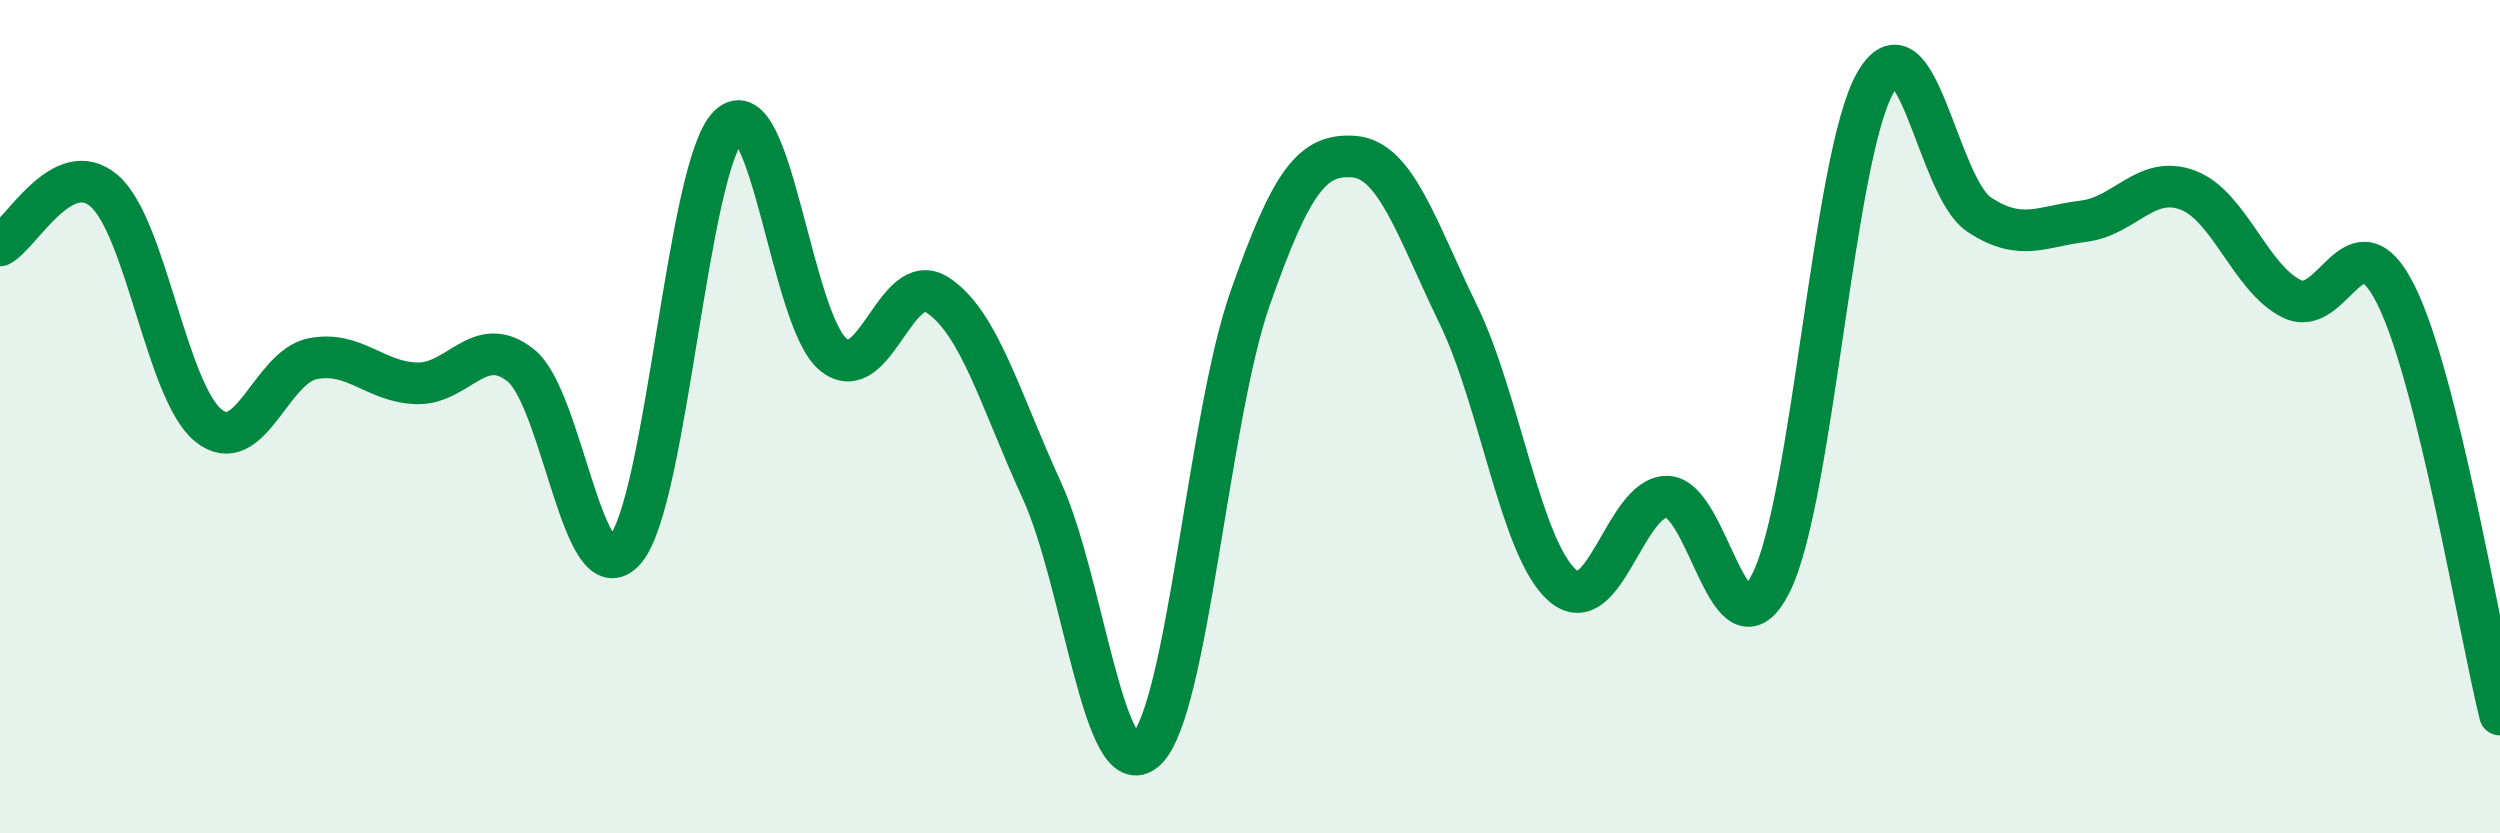
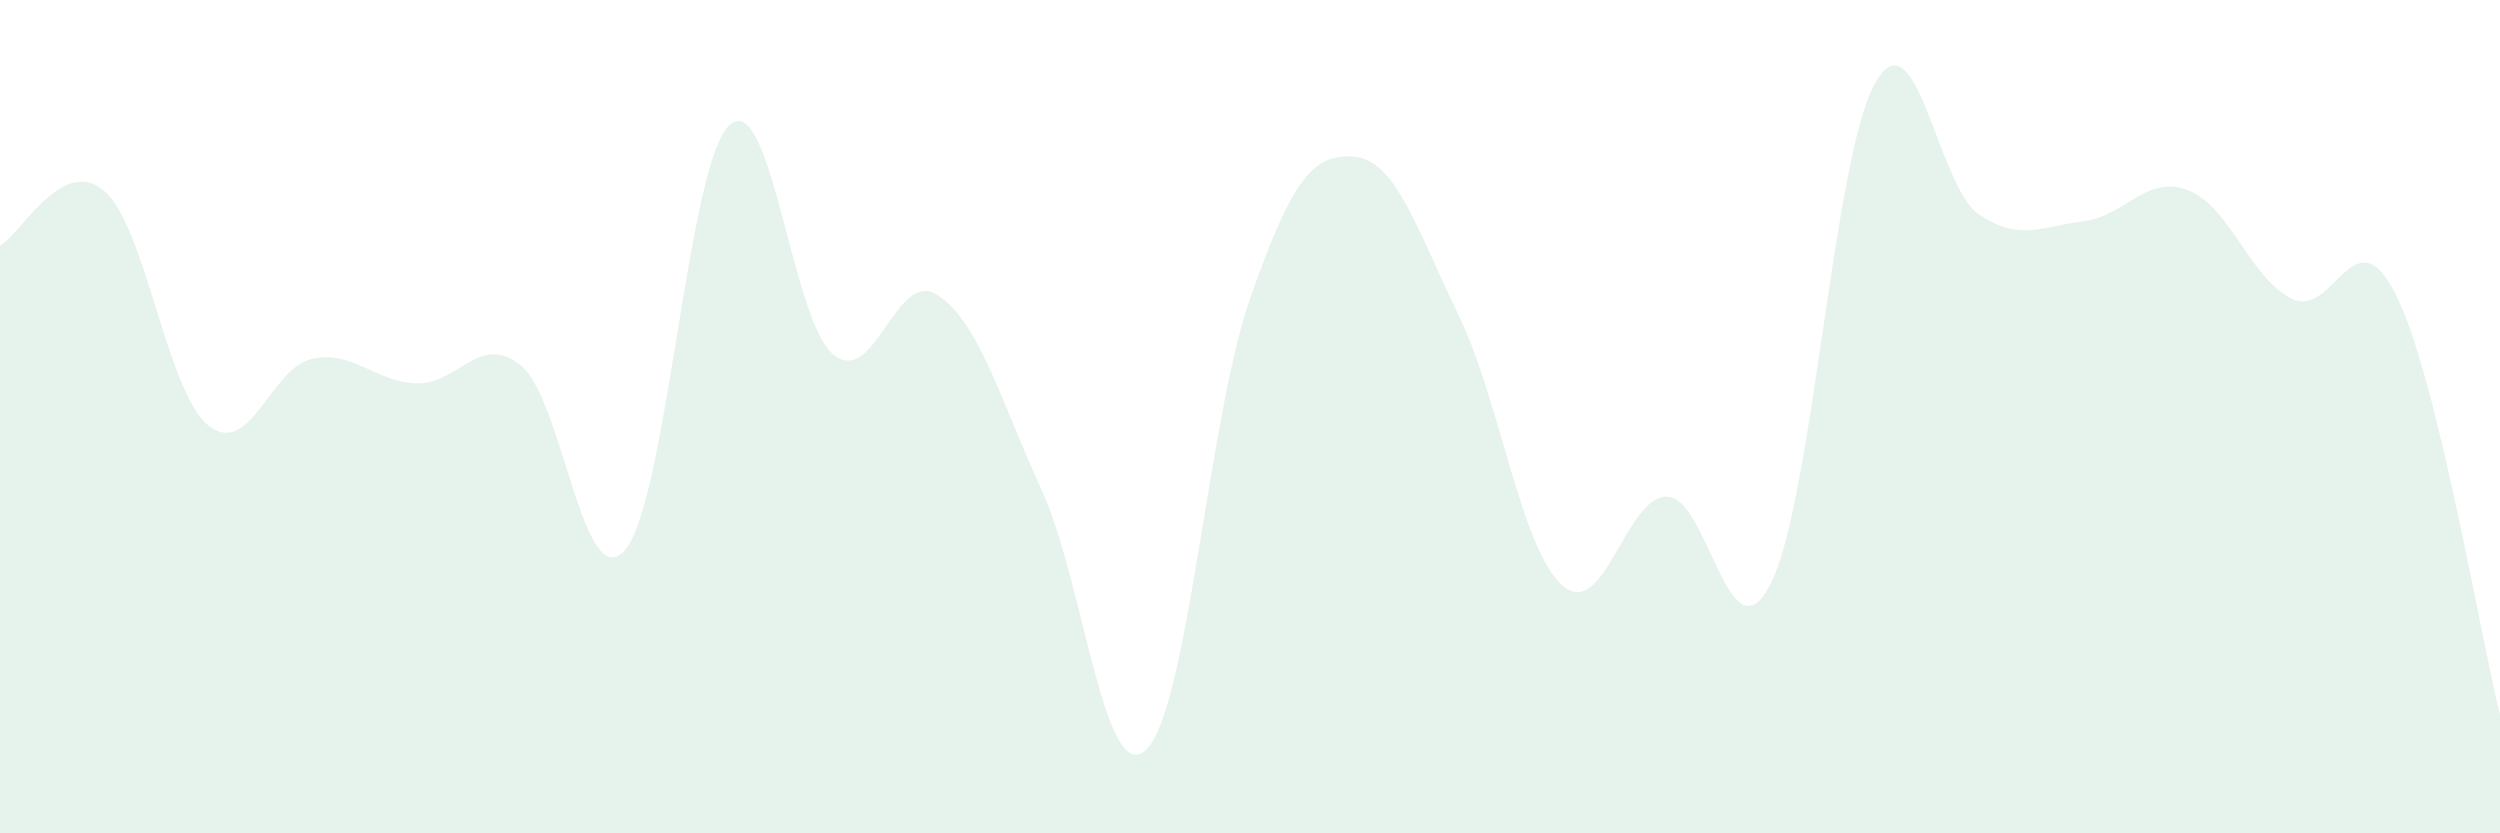
<svg xmlns="http://www.w3.org/2000/svg" width="60" height="20" viewBox="0 0 60 20">
  <path d="M 0,5.89 C 0.5,5.63 1.5,3.72 2.5,4.58 C 3.5,5.44 4,9.4 5,10.21 C 6,11.02 6.5,8.81 7.5,8.61 C 8.5,8.41 9,9.17 10,9.2 C 11,9.23 11.5,7.97 12.5,8.77 C 13.5,9.57 14,14.35 15,13.2 C 16,12.05 16.5,3.95 17.5,3.01 C 18.5,2.07 19,7.7 20,8.51 C 21,9.32 21.5,6.43 22.5,7.08 C 23.5,7.73 24,9.58 25,11.76 C 26,13.94 26.5,18.92 27.5,18 C 28.5,17.08 29,10.02 30,7.17 C 31,4.32 31.5,3.68 32.5,3.76 C 33.5,3.84 34,5.49 35,7.55 C 36,9.61 36.5,13.18 37.5,14.05 C 38.5,14.92 39,11.93 40,11.92 C 41,11.91 41.5,15.98 42.5,14 C 43.5,12.02 44,3.77 45,2 C 46,0.23 46.5,4.49 47.5,5.15 C 48.5,5.81 49,5.43 50,5.31 C 51,5.19 51.5,4.19 52.5,4.56 C 53.5,4.93 54,6.67 55,7.17 C 56,7.67 56.5,5.07 57.5,7.07 C 58.5,9.07 59.5,15.13 60,17.15L60 20L0 20Z" fill="#008740" opacity="0.1" stroke-linecap="round" stroke-linejoin="round" />
-   <path d="M 0,5.89 C 0.5,5.63 1.5,3.72 2.5,4.58 C 3.5,5.44 4,9.4 5,10.21 C 6,11.02 6.5,8.81 7.5,8.61 C 8.5,8.41 9,9.17 10,9.2 C 11,9.23 11.5,7.97 12.5,8.77 C 13.5,9.57 14,14.35 15,13.2 C 16,12.05 16.5,3.95 17.5,3.01 C 18.5,2.07 19,7.7 20,8.51 C 21,9.32 21.5,6.43 22.5,7.08 C 23.5,7.73 24,9.58 25,11.76 C 26,13.94 26.5,18.92 27.5,18 C 28.5,17.08 29,10.02 30,7.17 C 31,4.32 31.5,3.68 32.5,3.76 C 33.5,3.84 34,5.49 35,7.55 C 36,9.61 36.5,13.18 37.5,14.05 C 38.5,14.92 39,11.93 40,11.92 C 41,11.91 41.5,15.98 42.5,14 C 43.5,12.02 44,3.77 45,2 C 46,0.23 46.5,4.49 47.5,5.15 C 48.5,5.81 49,5.43 50,5.31 C 51,5.19 51.5,4.19 52.5,4.56 C 53.5,4.93 54,6.67 55,7.17 C 56,7.67 56.5,5.07 57.5,7.07 C 58.5,9.07 59.5,15.13 60,17.15" stroke="#008740" stroke-width="1" fill="none" stroke-linecap="round" stroke-linejoin="round" />
</svg>